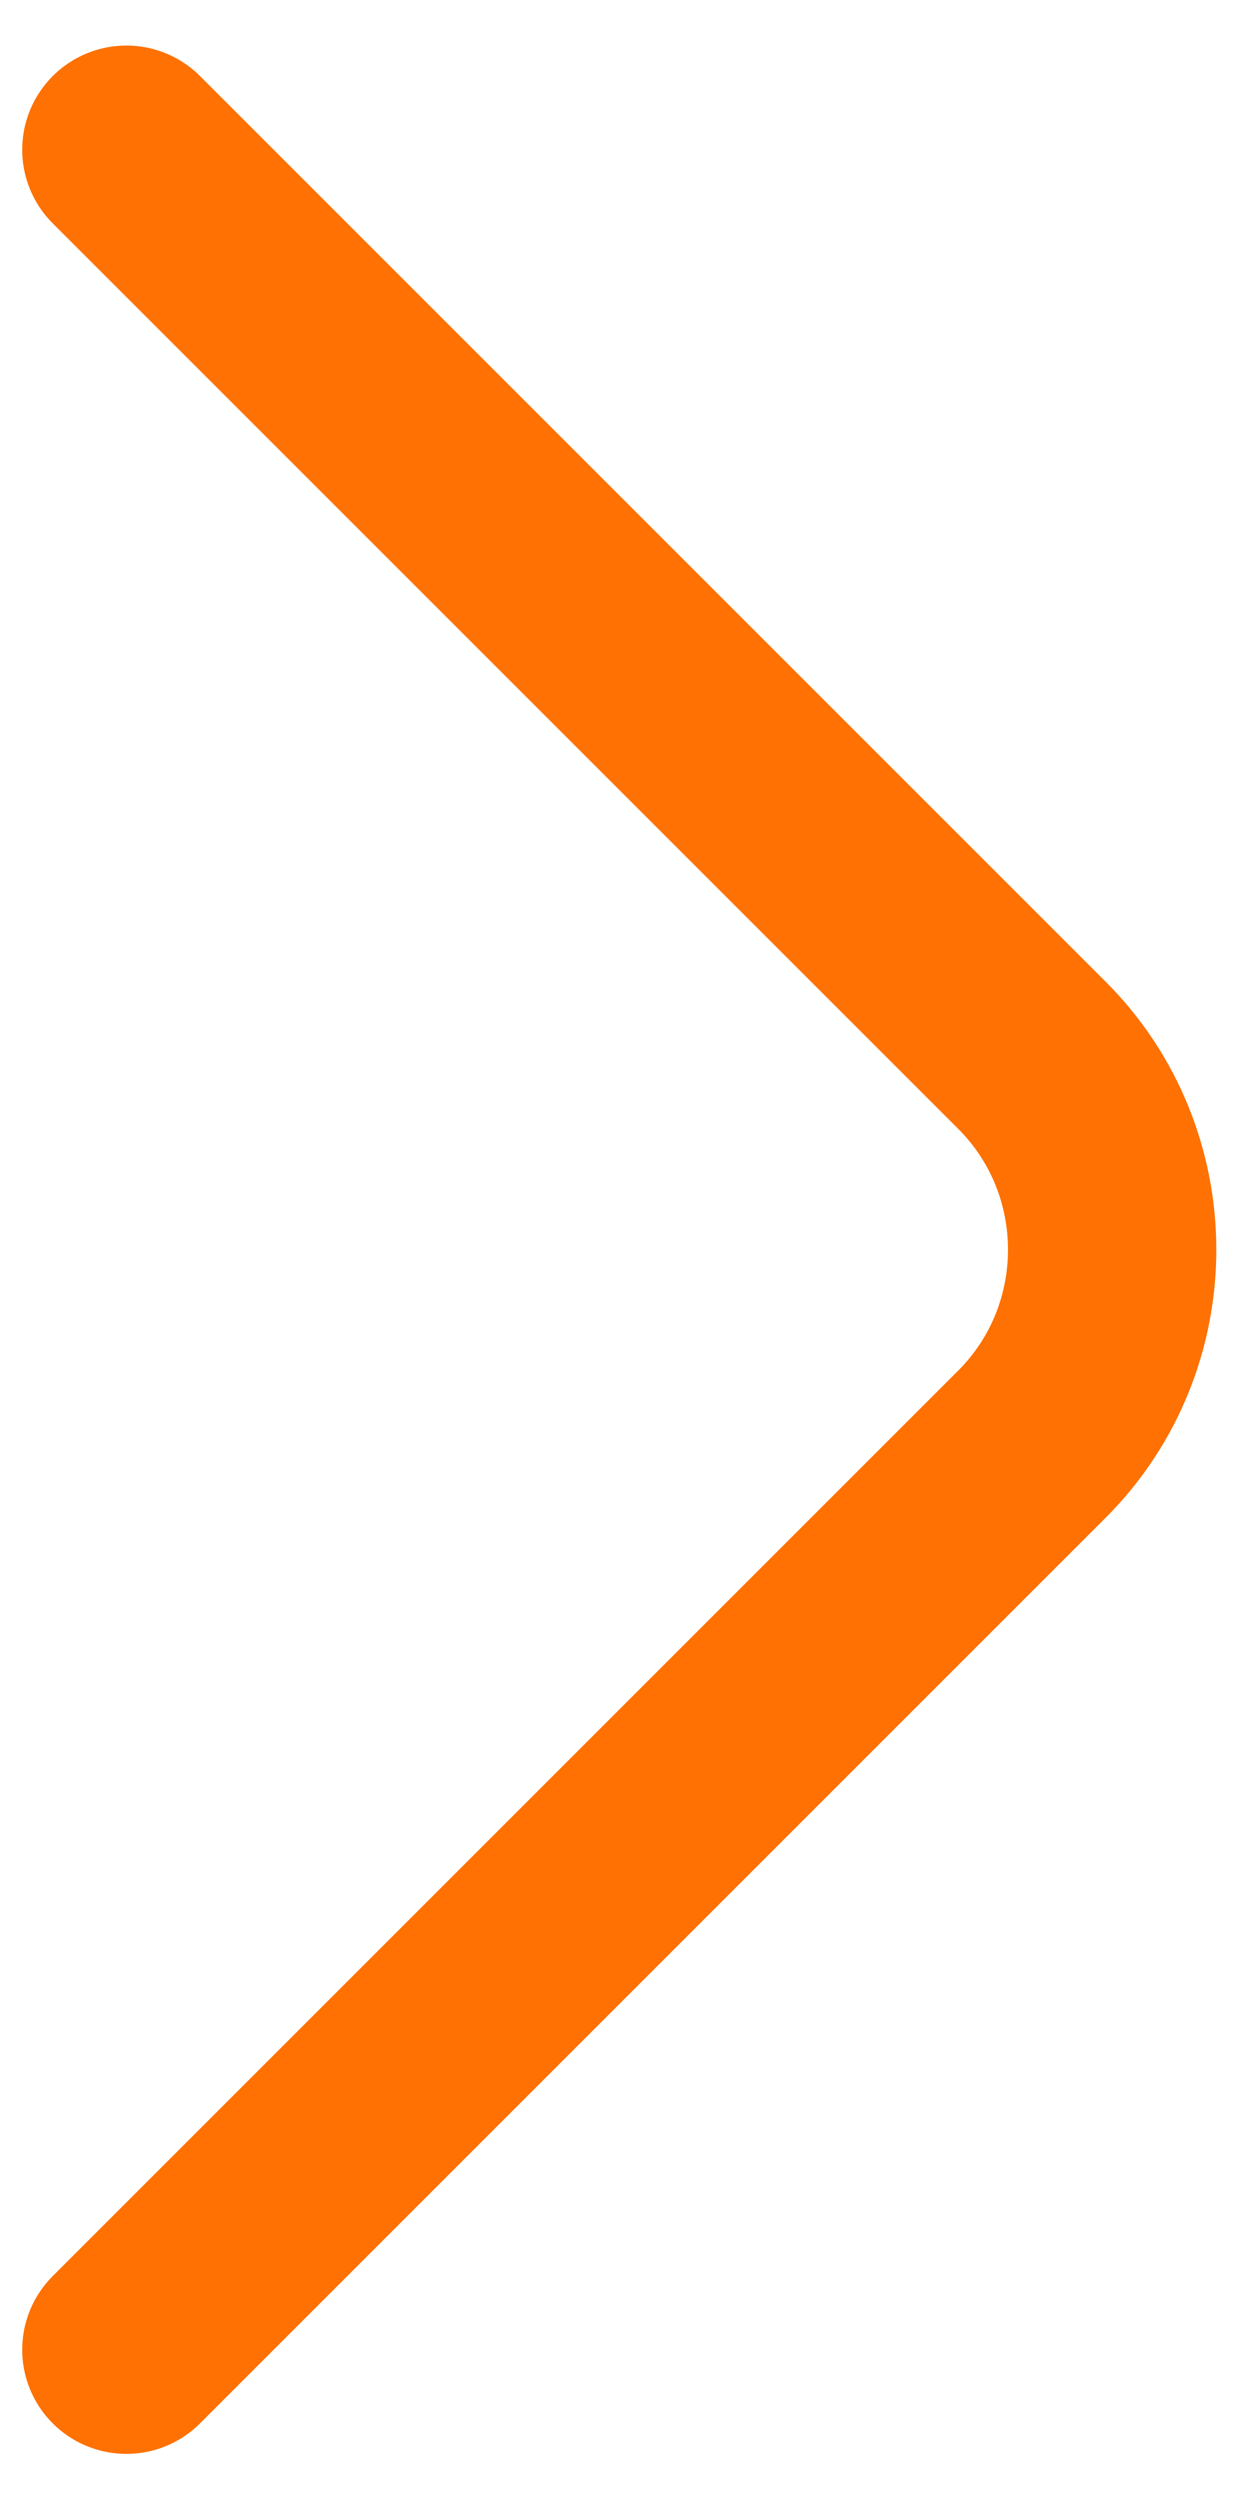
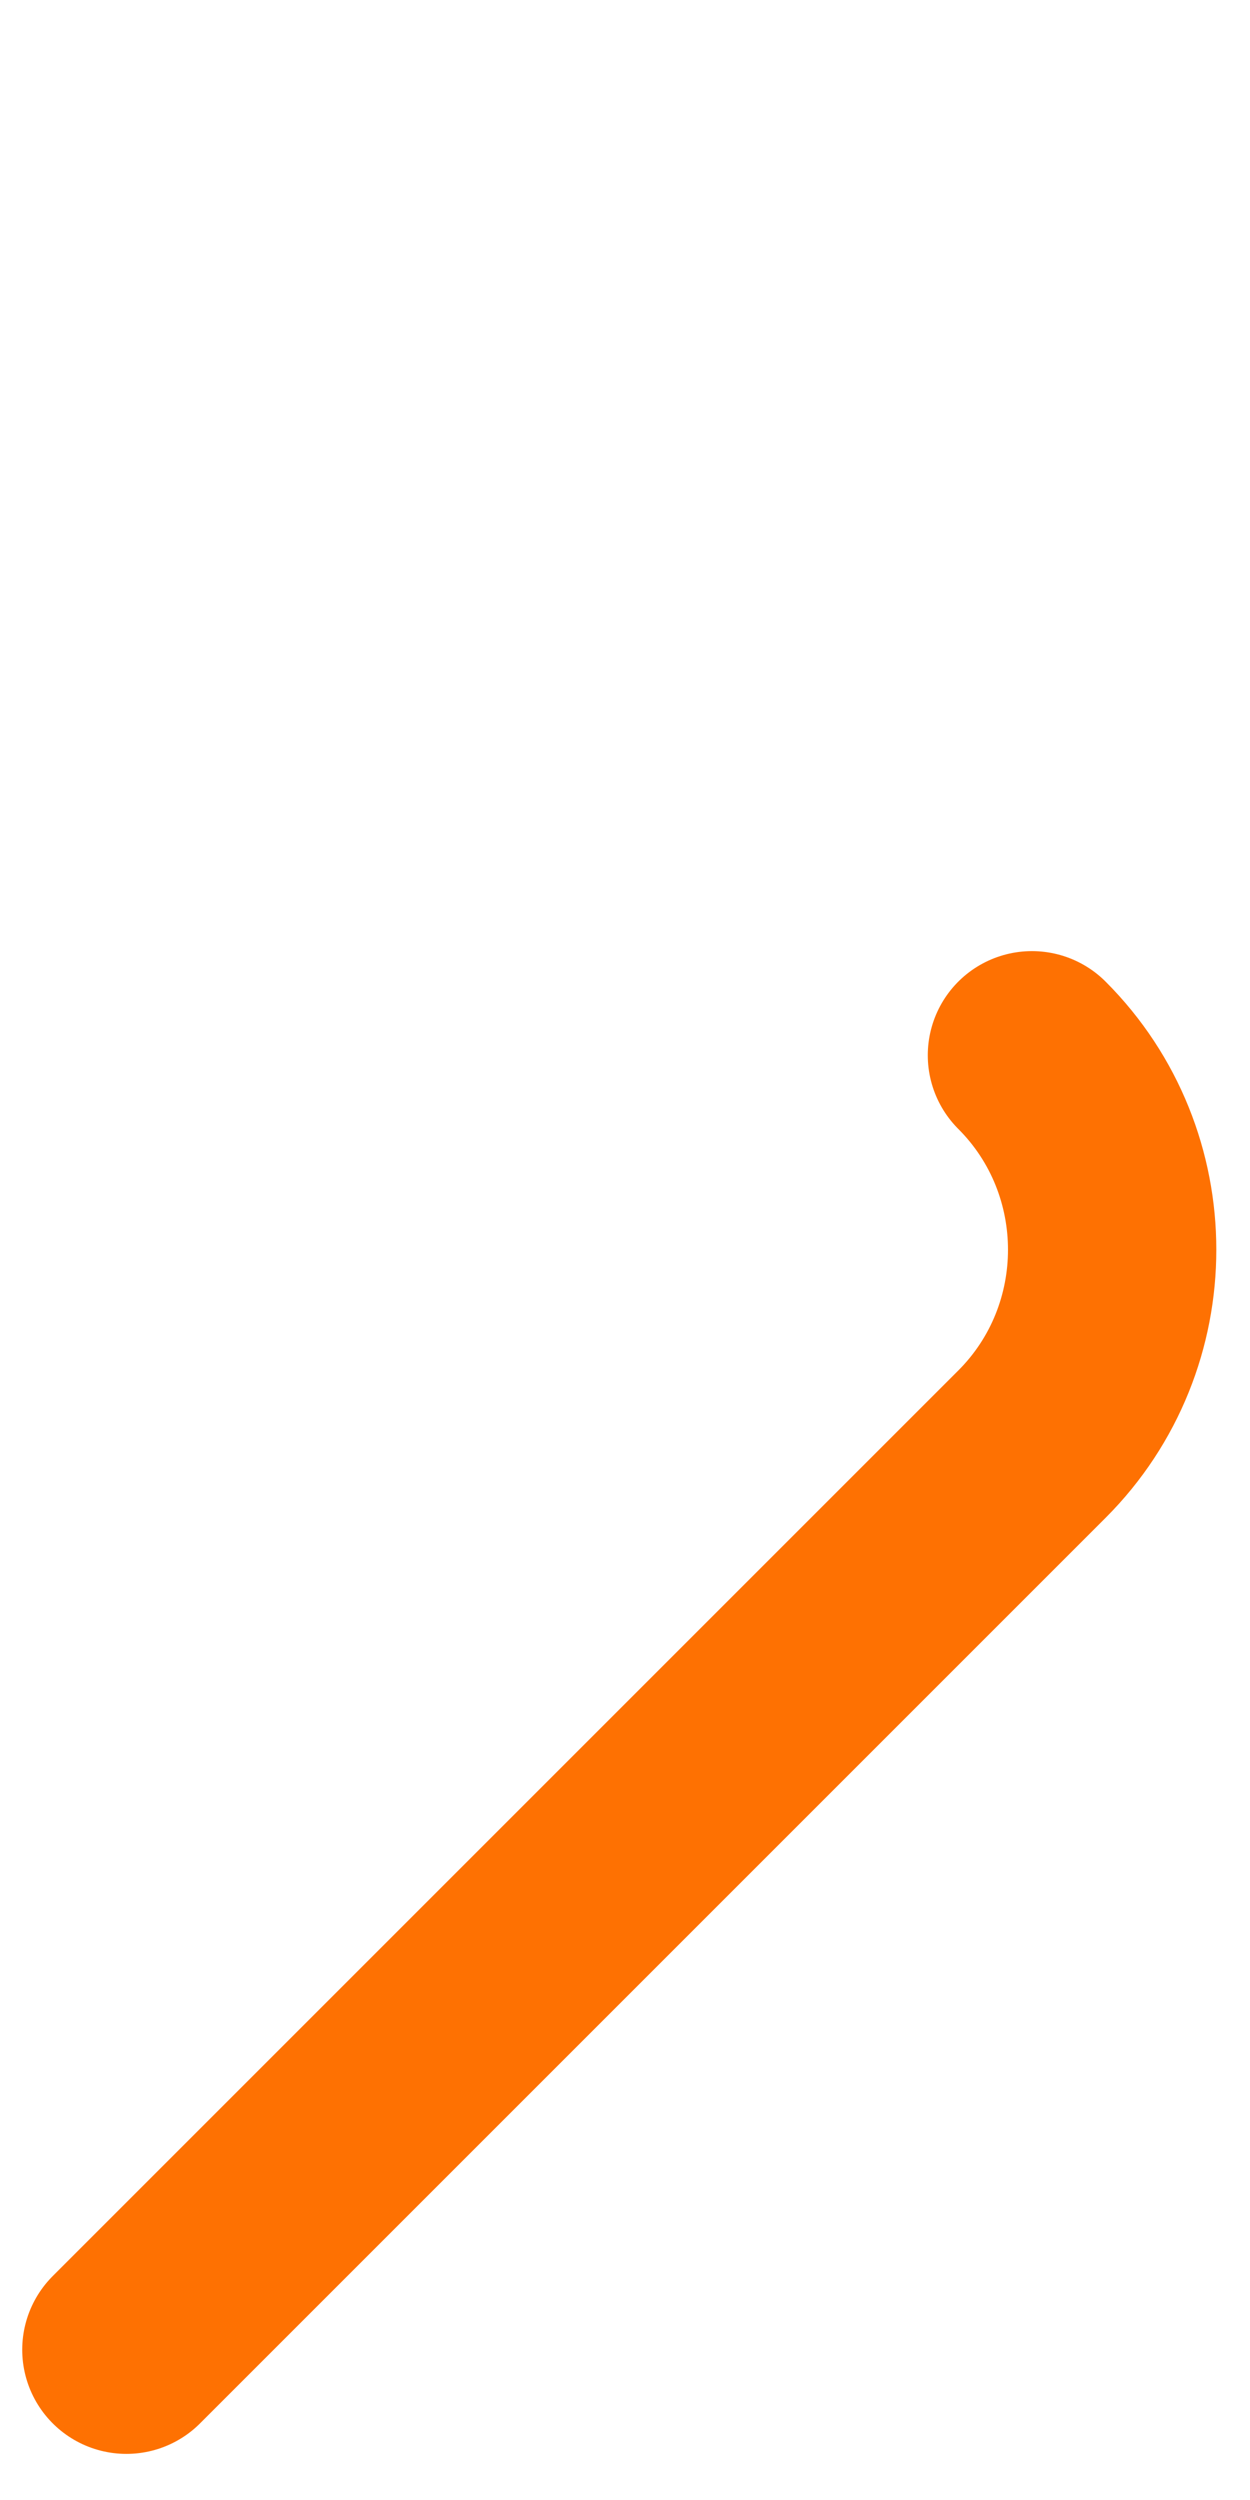
<svg xmlns="http://www.w3.org/2000/svg" width="9" height="18" viewBox="0 0 9 18" fill="none">
-   <path d="M0.91 16.918L7.43 10.398C8.2 9.628 8.2 8.368 7.43 7.598L0.91 1.078" stroke="#FE7102" stroke-width="1.5" stroke-miterlimit="10" stroke-linecap="round" stroke-linejoin="round" />
+   <path d="M0.91 16.918L7.43 10.398C8.2 9.628 8.2 8.368 7.43 7.598" stroke="#FE7102" stroke-width="1.5" stroke-miterlimit="10" stroke-linecap="round" stroke-linejoin="round" />
</svg>